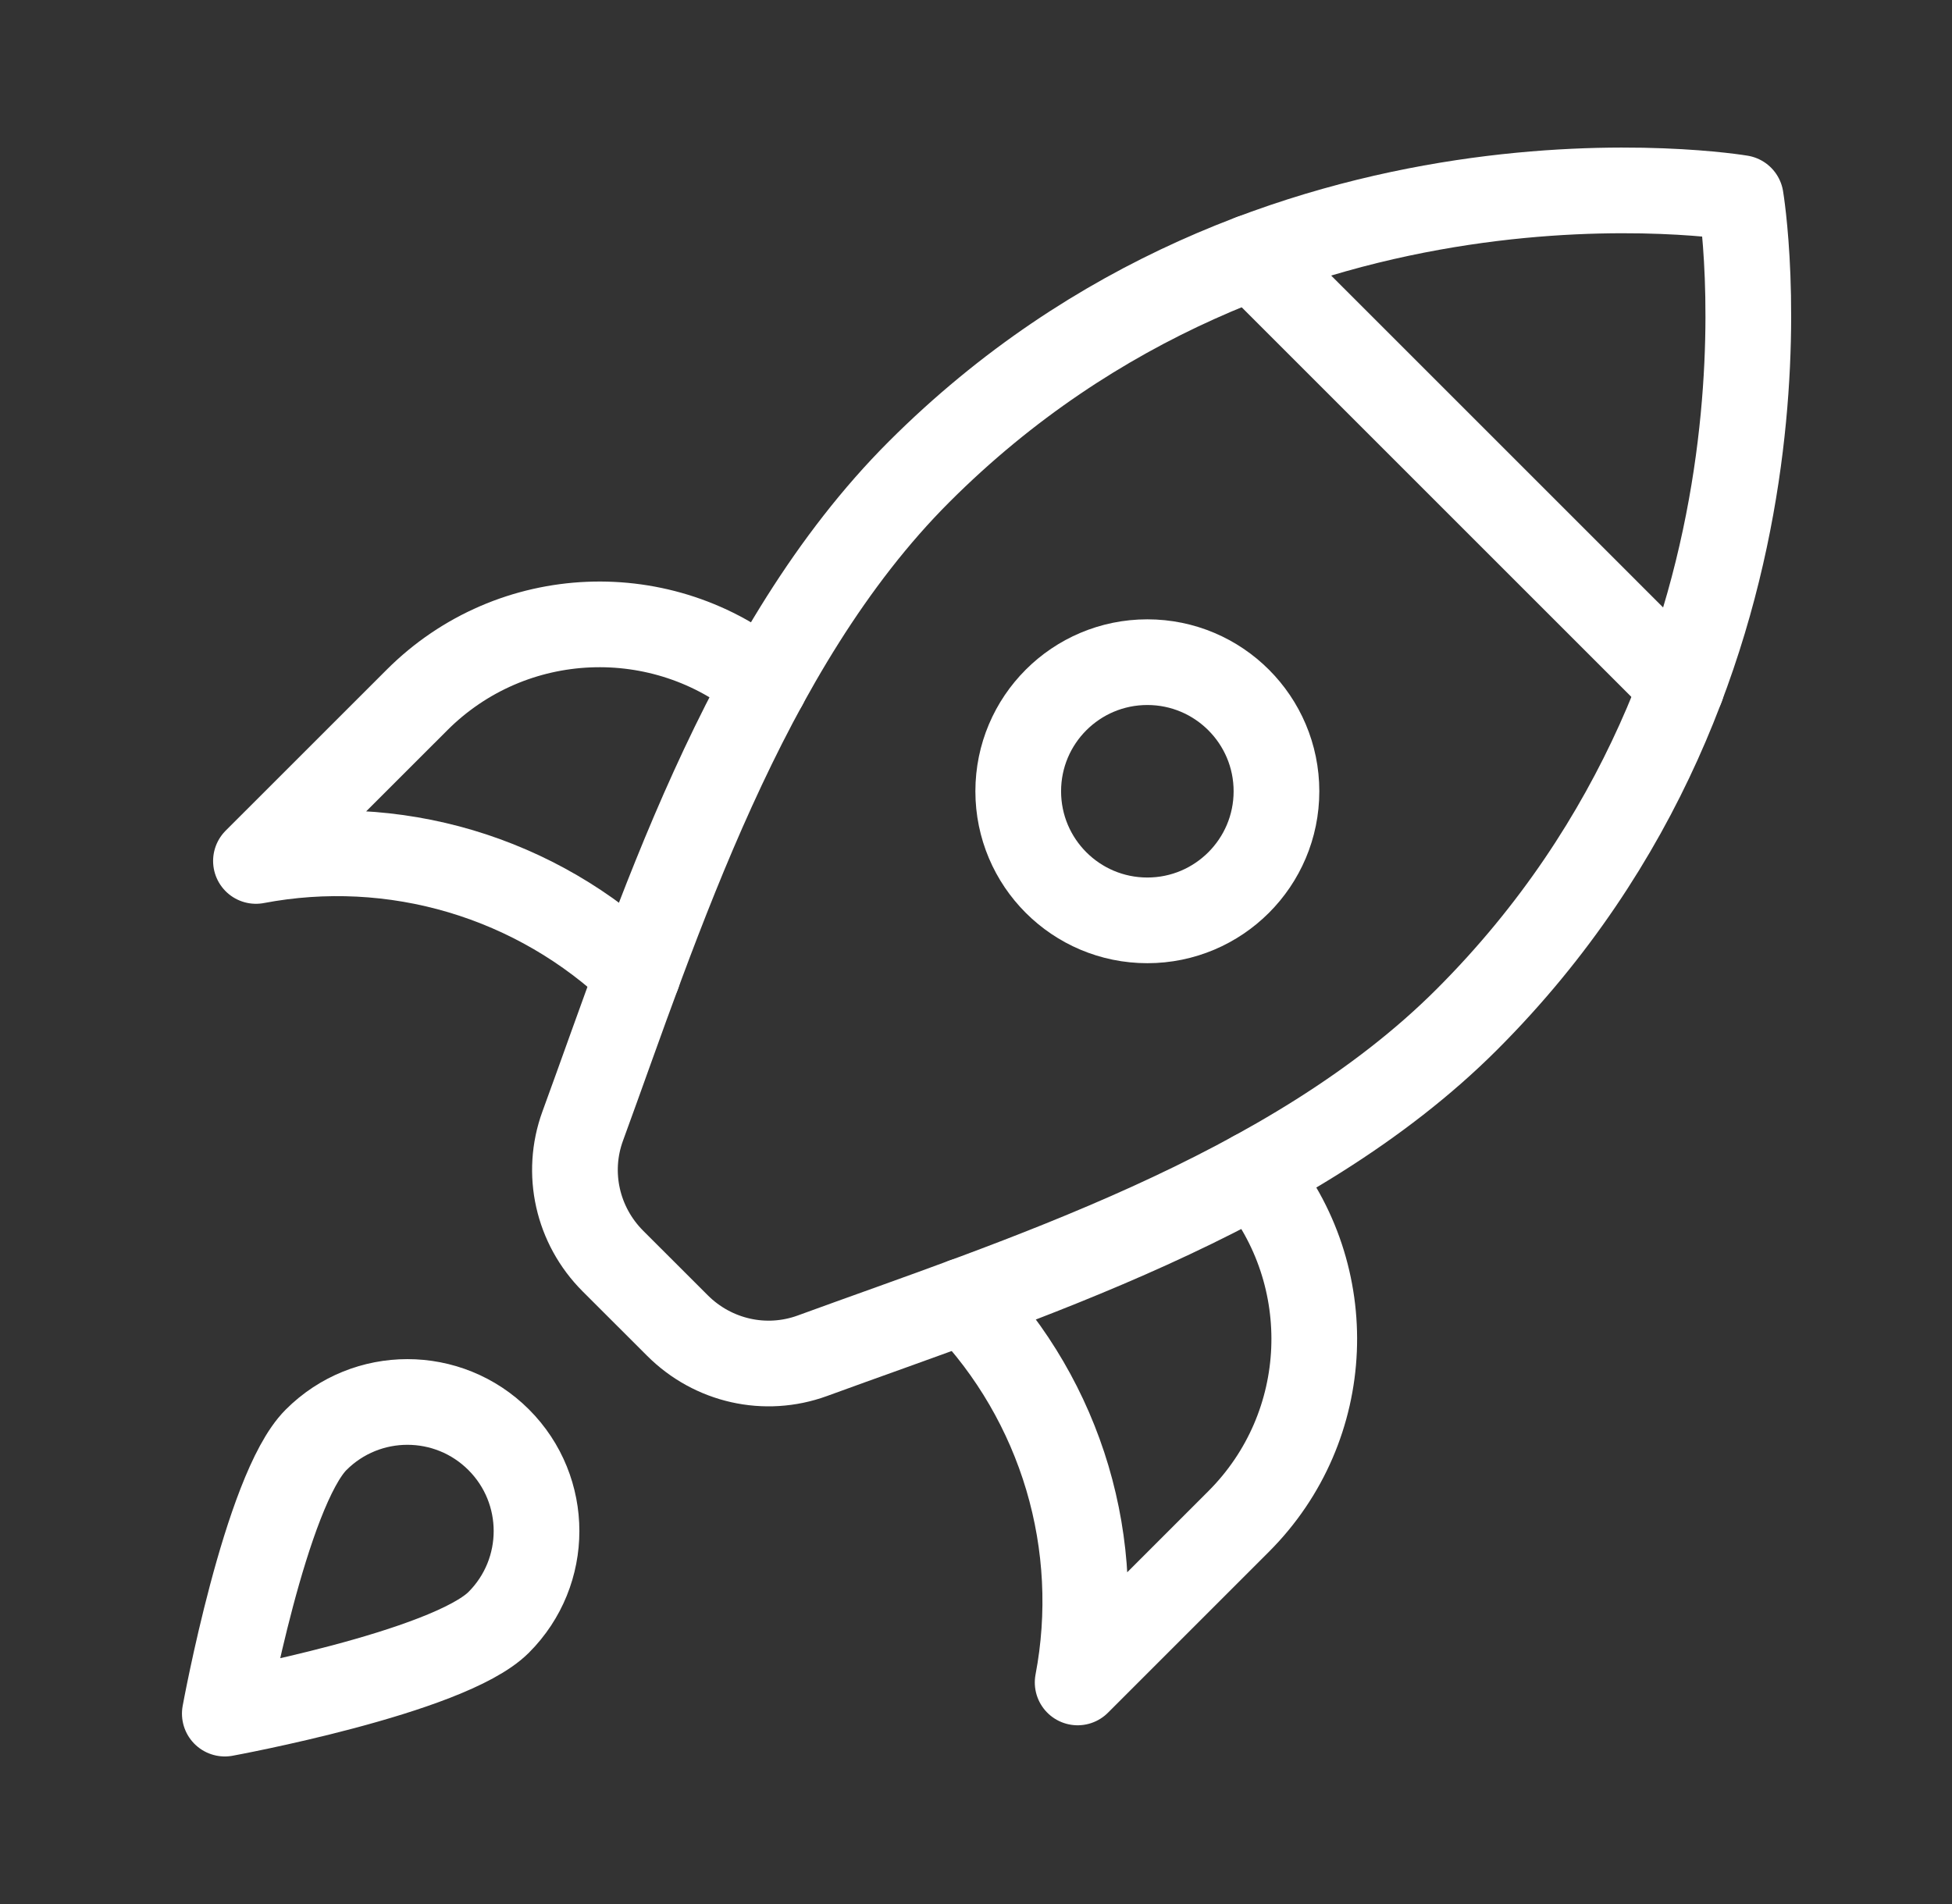
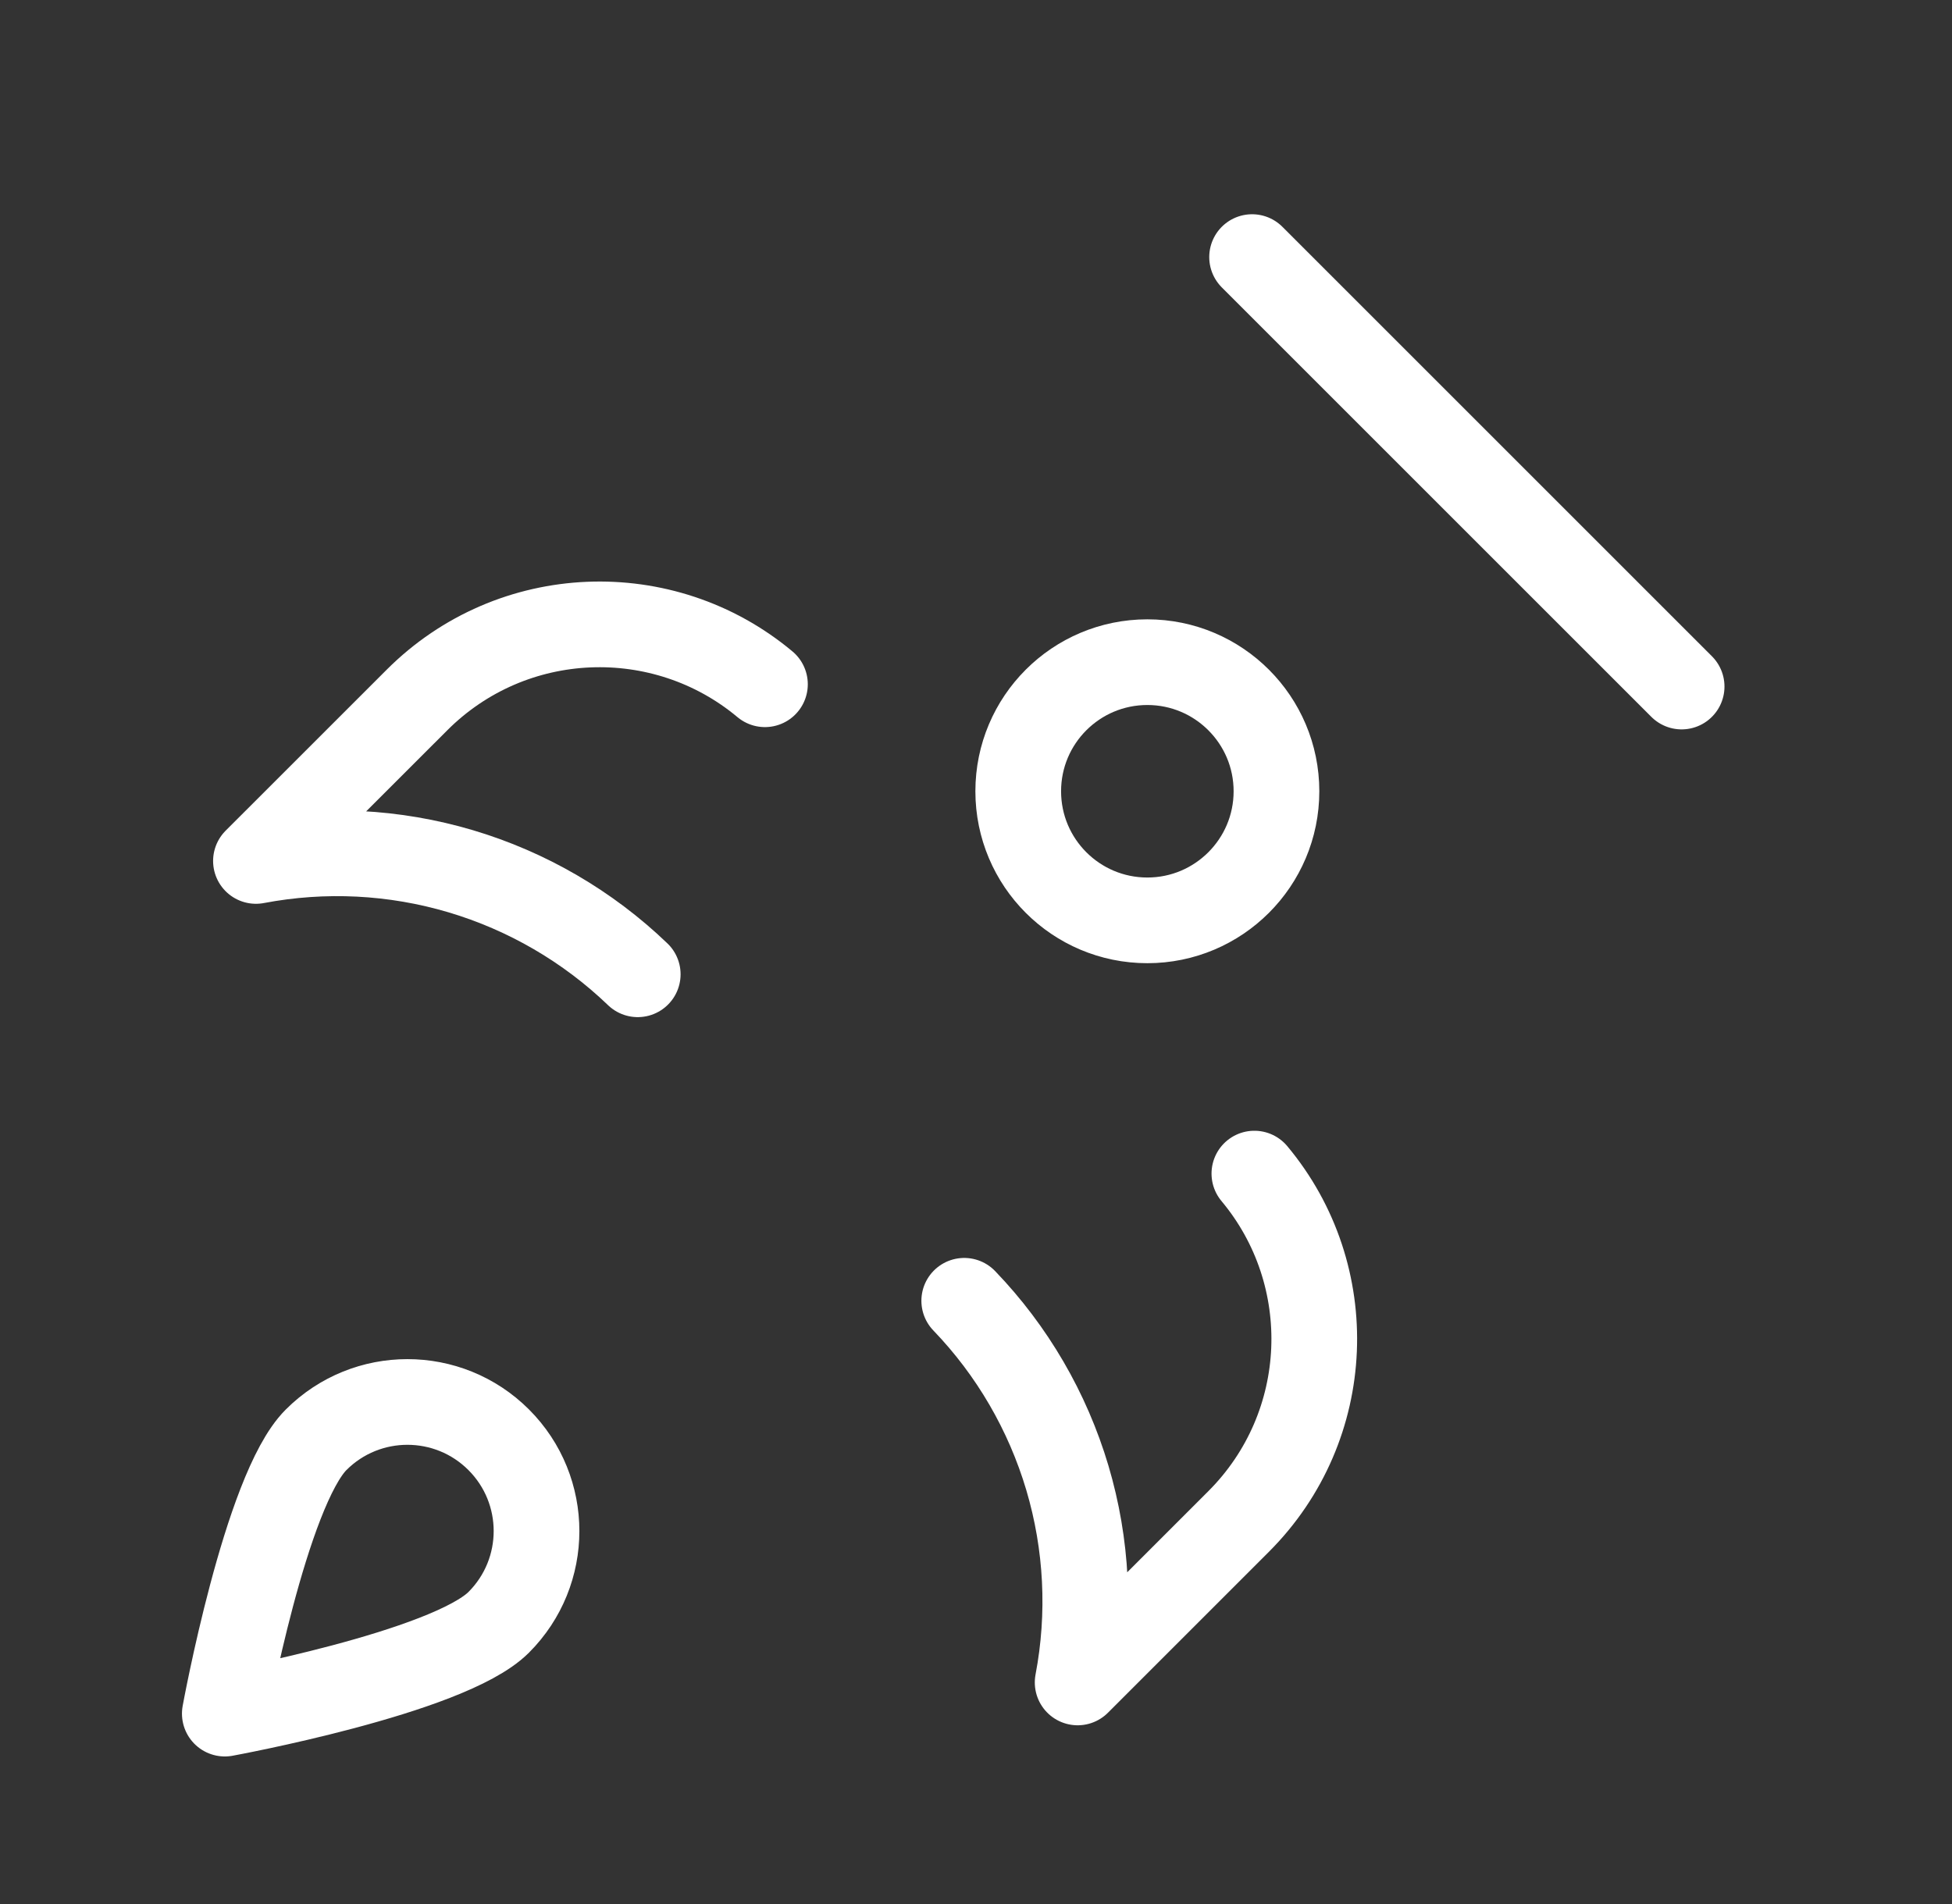
<svg xmlns="http://www.w3.org/2000/svg" width="41" height="40" viewBox="0 0 41 40" fill="none">
  <rect x="0" y="0" width="41" height="40" fill="#333333" stroke="none" />
-   <path d="M14.23 27.848C14.974 28.592 16.075 28.843 17.063 28.482C21.314 26.927 27.122 25.105 30.81 21.417C38.223 14.004 36.563 4.159 36.563 4.159C36.563 4.159 26.718 2.498 19.304 9.912C15.616 13.6 13.795 19.407 12.239 23.658C11.878 24.647 12.129 25.747 12.873 26.492L14.23 27.848Z" stroke="white" stroke-width="1.8" stroke-miterlimit="10" stroke-linecap="round" stroke-linejoin="round" />
  <path d="M16.067 14.375C13.936 12.594 10.759 12.704 8.758 14.706L5.376 18.087C6.806 17.815 8.28 17.889 9.675 18.303C11.07 18.718 12.346 19.46 13.395 20.468M20.253 27.327C21.262 28.376 22.004 29.652 22.419 31.047C22.833 32.442 22.907 33.916 22.635 35.345L26.016 31.964C28.018 29.962 28.128 26.786 26.347 24.655M35.321 14.423L26.299 5.401M10.475 30.247C11.534 31.306 11.534 33.023 10.475 34.082C9.416 35.141 4.722 36 4.722 36C4.722 36 5.58 31.306 6.64 30.247C7.699 29.188 9.416 29.188 10.475 30.247Z" stroke="white" stroke-width="1.8" stroke-miterlimit="10" stroke-linecap="round" stroke-linejoin="round" />
-   <path d="M24.099 19.335C25.596 19.335 26.811 18.121 26.811 16.623C26.811 15.125 25.596 13.911 24.099 13.911C22.601 13.911 21.387 15.125 21.387 16.623C21.387 18.121 22.601 19.335 24.099 19.335Z" stroke="white" stroke-width="1.8" stroke-miterlimit="10" stroke-linecap="round" stroke-linejoin="round" />
+   <path d="M24.099 19.335C25.596 19.335 26.811 18.121 26.811 16.623C26.811 15.125 25.596 13.911 24.099 13.911C22.601 13.911 21.387 15.125 21.387 16.623C21.387 18.121 22.601 19.335 24.099 19.335" stroke="white" stroke-width="1.8" stroke-miterlimit="10" stroke-linecap="round" stroke-linejoin="round" />
</svg>